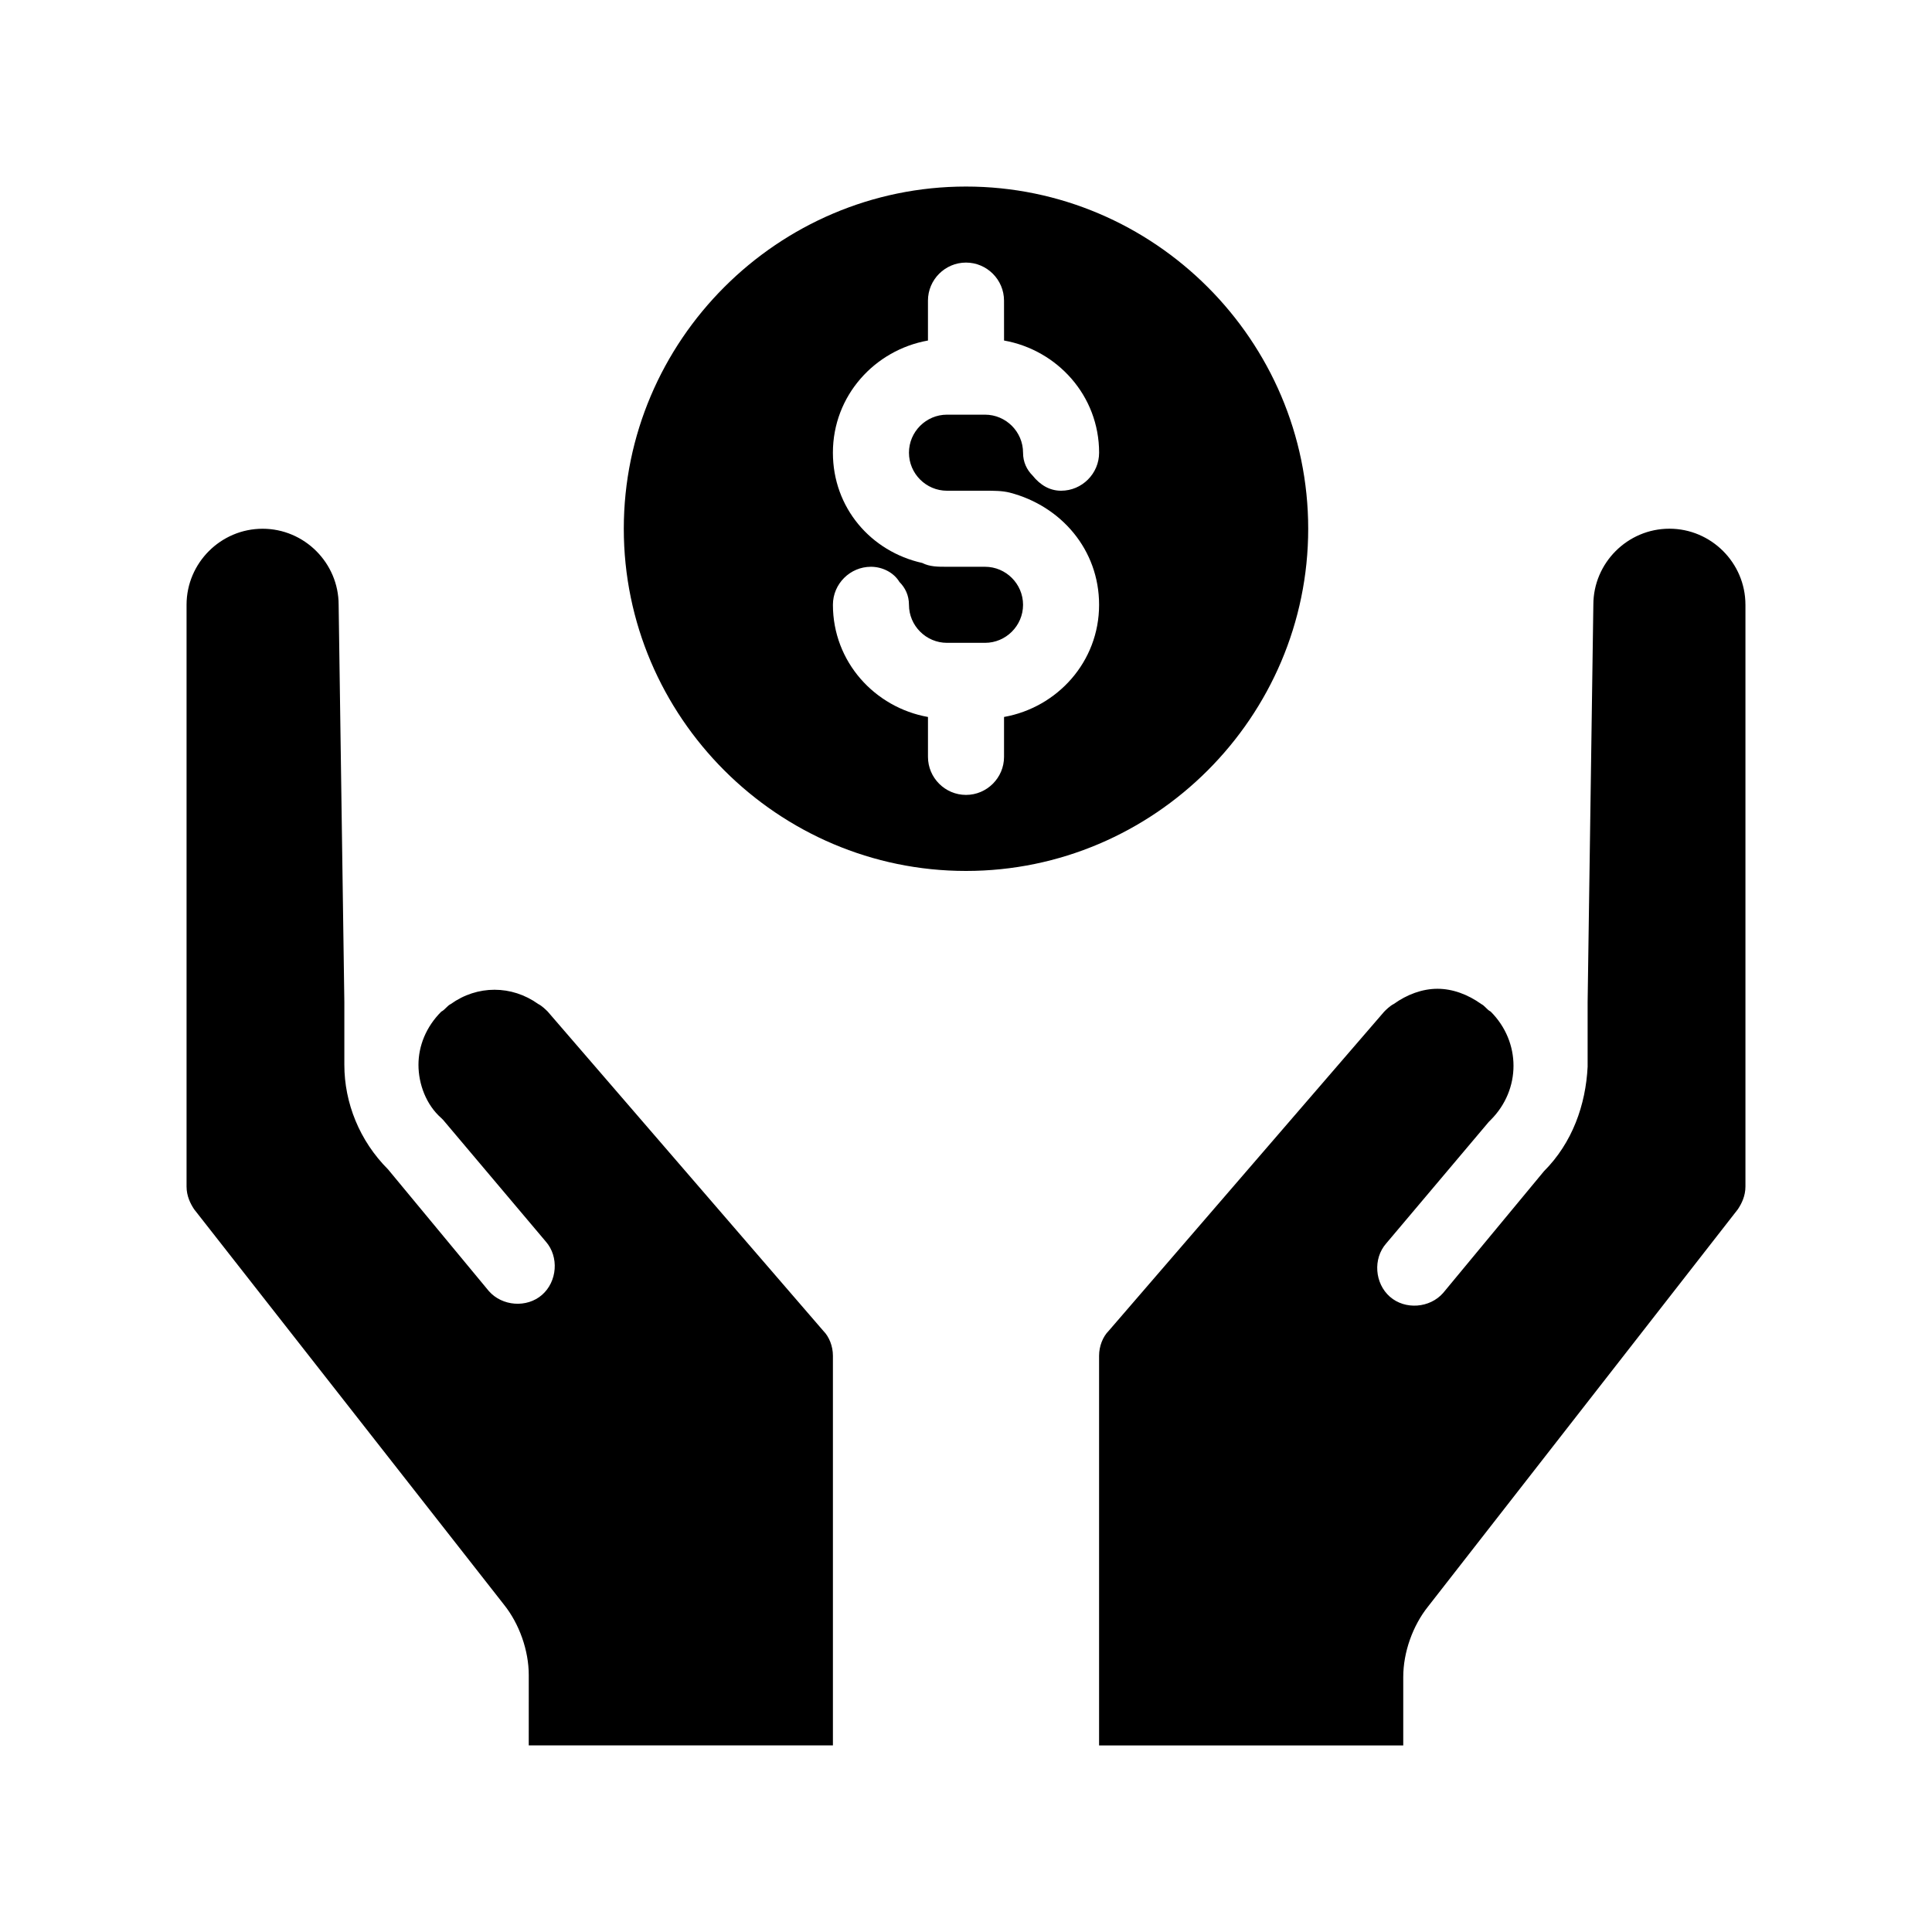
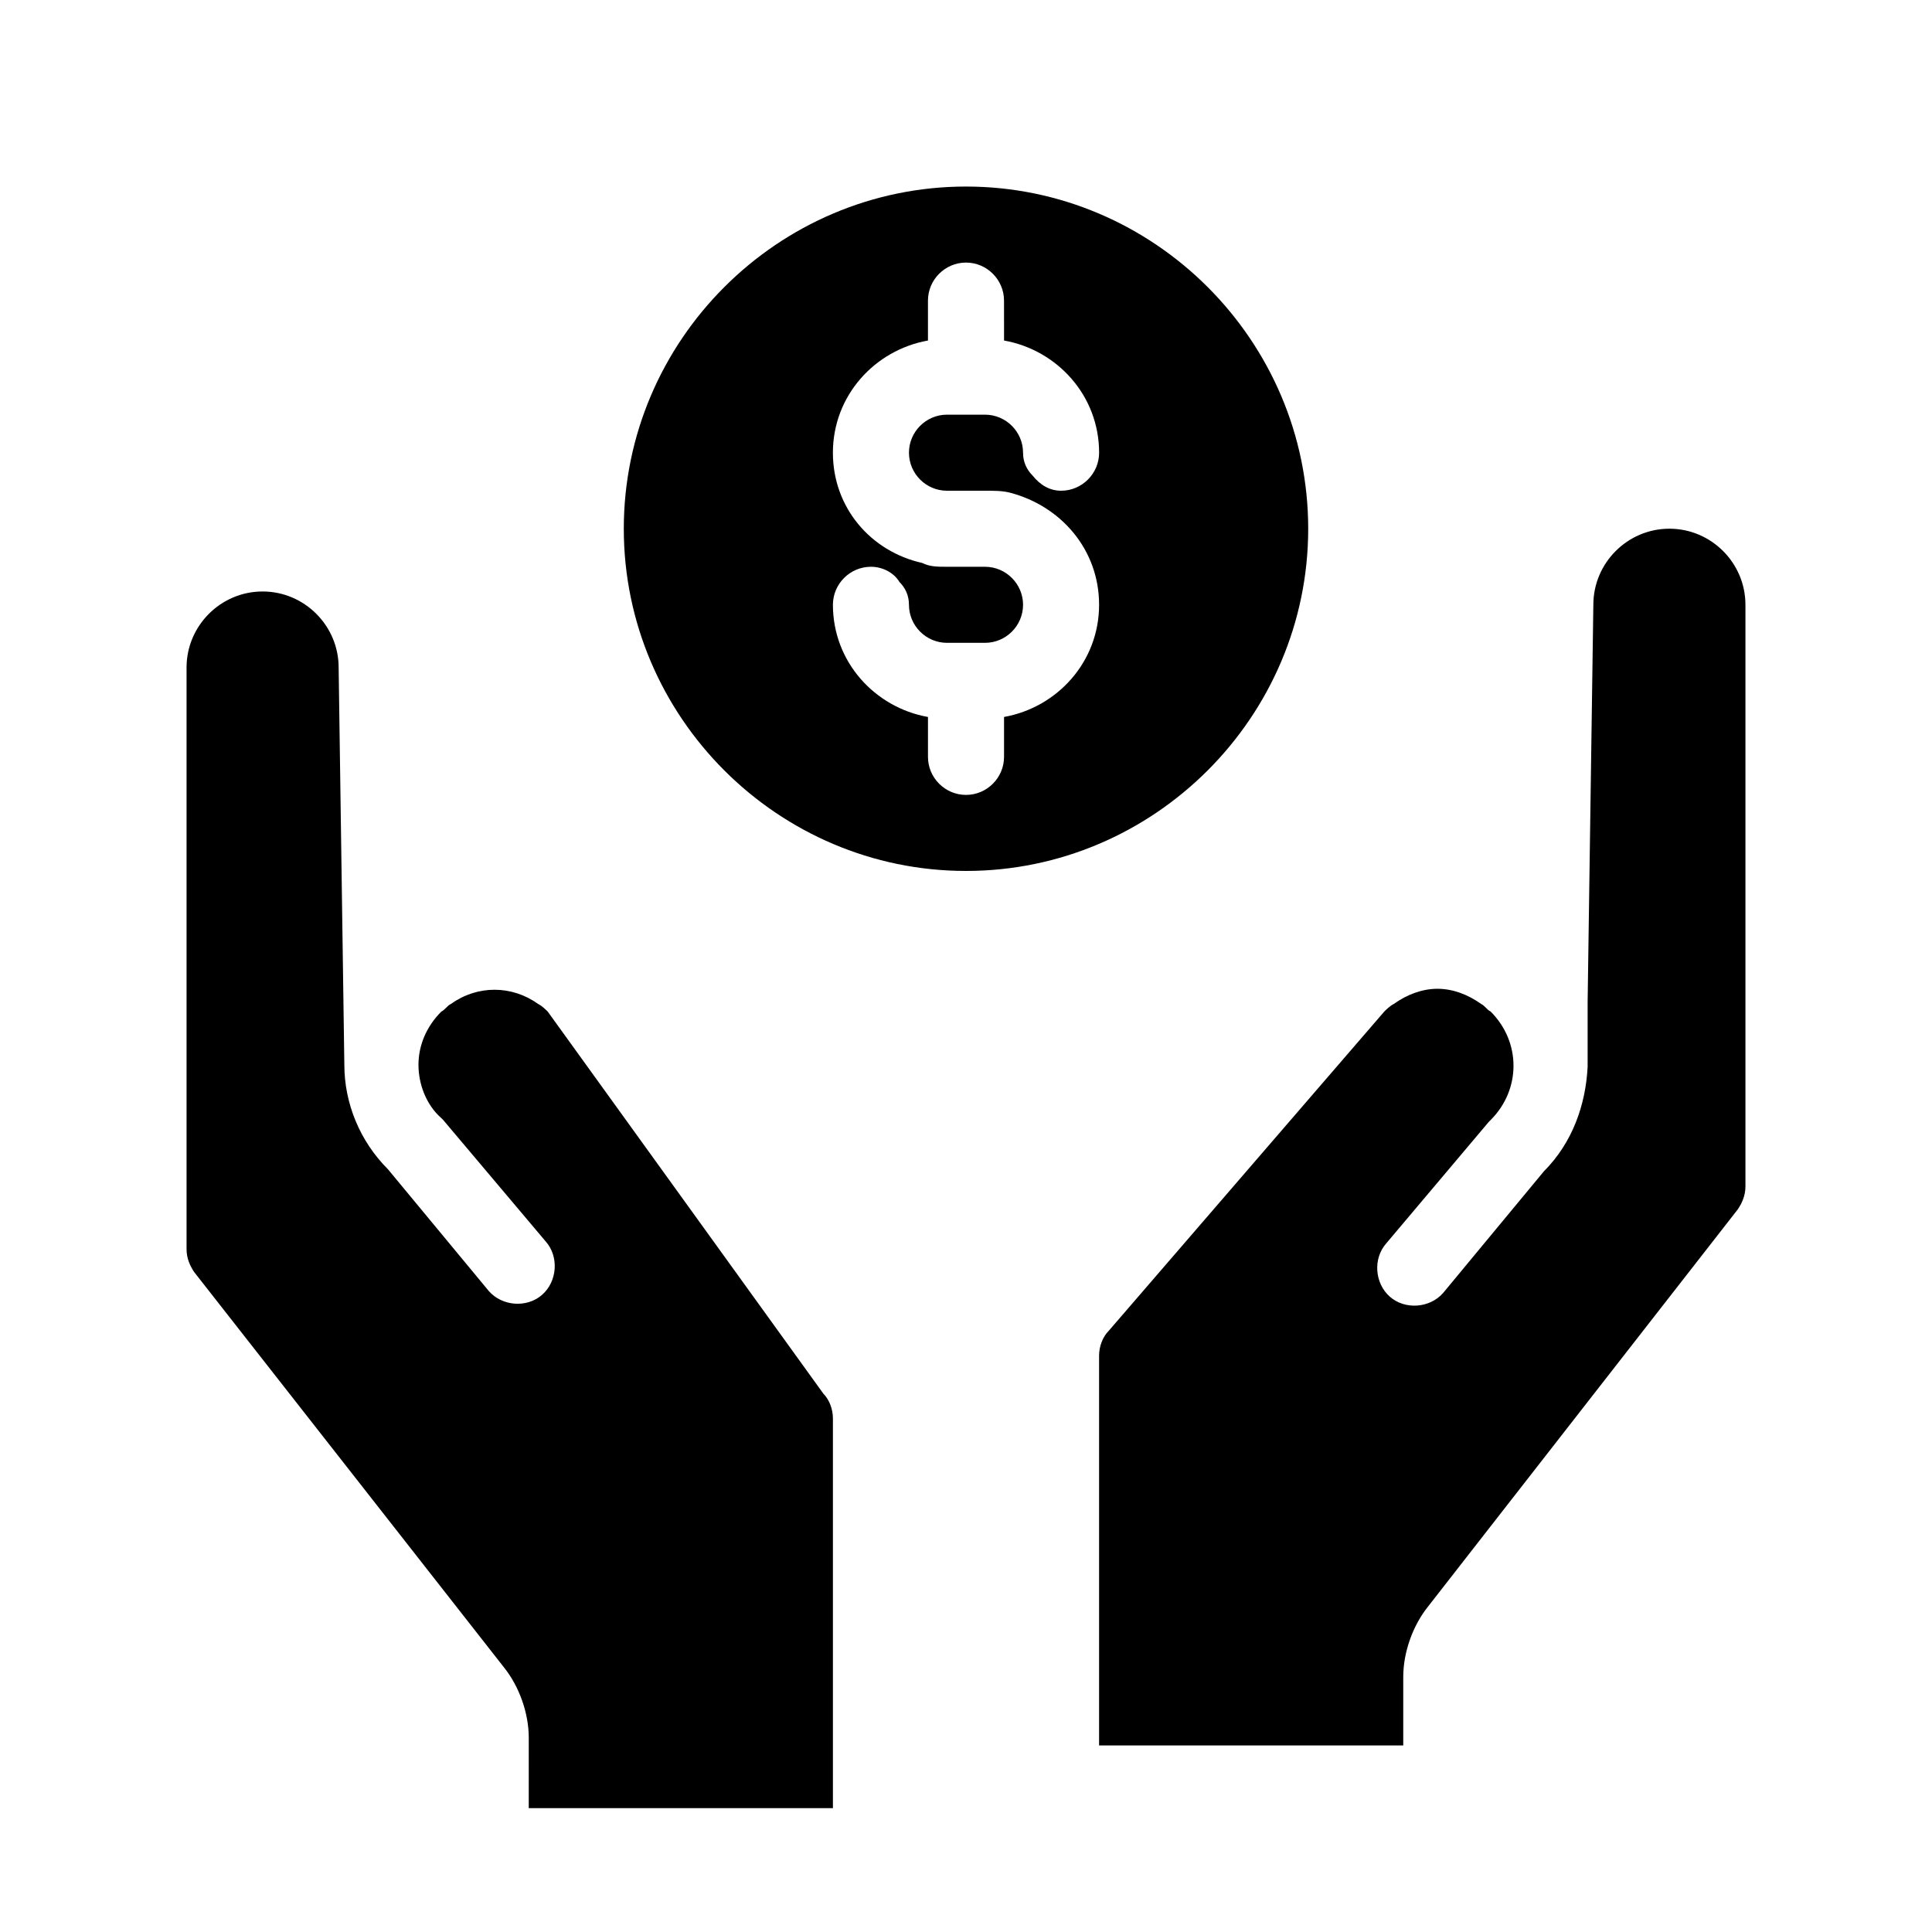
<svg xmlns="http://www.w3.org/2000/svg" fill="#000000" width="800px" height="800px" version="1.1" viewBox="144 144 512 512">
-   <path d="m606.56 304.27v154.16c0 2.519-1.008 4.535-2.016 6.047l-82.117 105.3c-4.031 5.039-6.551 12.09-6.551 18.641v18.137h-80.609v-103.28c0-2.519 1.008-5.039 2.519-6.551l73.051-84.641c0.504-0.504 1.512-1.512 2.519-2.016 3.527-2.519 7.559-4.031 11.586-4.031 4.031 0 8.062 1.512 11.586 4.031 1.008 0.504 1.512 1.512 2.519 2.016 8.062 8.062 8.062 20.656 0 28.719l-0.504 0.504-27.207 32.242c-3.527 4.031-3.023 10.578 1.008 14.105s10.578 3.023 14.105-1.008l26.703-32.242c7.559-7.559 11.082-17.633 11.586-27.711v-0.504-16.625l1.516-105.3c0-11.082 9.07-20.152 20.152-20.152 11.086 0 20.152 9.07 20.152 20.152zm-317.4 107.82c-0.504-0.504-1.512-1.512-2.519-2.016-7.055-5.039-16.121-5.039-23.176 0-1.008 0.504-1.512 1.512-2.519 2.016-4.031 4.031-6.047 9.07-6.047 14.105 0 5.039 2.016 10.578 6.047 14.105l0.504 0.504 27.207 32.242c3.527 4.031 3.023 10.578-1.008 14.105s-10.578 3.023-14.105-1.008l-26.703-32.242c-7.559-7.559-11.586-17.633-11.586-27.711v-16.625l-1.512-105.29c0-11.082-9.07-20.152-20.152-20.152-11.082 0-20.152 9.07-20.152 20.152v154.16c0 2.519 1.008 4.535 2.016 6.047l82.121 104.79c4.031 5.039 6.551 12.09 6.551 18.641l-0.004 18.641h80.609v-103.28c0-2.519-1.008-5.039-2.519-6.551zm110.84-37.281c-49.879 0-90.688-40.809-90.688-90.688 0-49.875 40.809-90.684 90.688-90.684s90.688 40.809 90.688 90.688c-0.004 49.875-40.812 90.684-90.688 90.684zm-15.117-110.84c0-5.543 4.535-10.078 10.078-10.078h10.078c5.543 0 10.078 4.535 10.078 10.078 0 2.519 1.008 4.535 2.519 6.047 2.016 2.519 4.535 4.031 7.559 4.031 5.543 0 10.078-4.535 10.078-10.078 0-15.113-11.082-27.207-25.191-29.727l-0.008-10.578c0-5.543-4.535-10.078-10.078-10.078-5.543 0-10.078 4.535-10.078 10.078v10.578c-14.105 2.519-25.191 14.609-25.191 29.727 0 14.609 10.078 26.199 23.68 29.223 2.019 1.008 4.035 1.008 6.555 1.008h10.078c5.543 0 10.078 4.535 10.078 10.078 0 5.543-4.535 10.078-10.078 10.078h-10.078c-5.543 0-10.078-4.535-10.078-10.078 0-2.519-1.008-4.535-2.519-6.047-1.508-2.519-4.531-4.031-7.555-4.031-5.543 0-10.078 4.535-10.078 10.078 0 15.113 11.082 27.207 25.191 29.727v10.574c0 5.543 4.535 10.078 10.078 10.078s10.078-4.535 10.078-10.078v-10.578c14.105-2.519 25.191-14.609 25.191-29.727 0-14.609-10.078-26.199-23.68-29.727-2.019-0.5-4.035-0.5-6.555-0.5h-10.078c-5.539 0-10.074-4.535-10.074-10.078z" />
+   <path d="m606.56 304.27v154.16c0 2.519-1.008 4.535-2.016 6.047l-82.117 105.3c-4.031 5.039-6.551 12.09-6.551 18.641v18.137h-80.609v-103.28c0-2.519 1.008-5.039 2.519-6.551l73.051-84.641c0.504-0.504 1.512-1.512 2.519-2.016 3.527-2.519 7.559-4.031 11.586-4.031 4.031 0 8.062 1.512 11.586 4.031 1.008 0.504 1.512 1.512 2.519 2.016 8.062 8.062 8.062 20.656 0 28.719l-0.504 0.504-27.207 32.242c-3.527 4.031-3.023 10.578 1.008 14.105s10.578 3.023 14.105-1.008l26.703-32.242c7.559-7.559 11.082-17.633 11.586-27.711v-0.504-16.625l1.516-105.3c0-11.082 9.07-20.152 20.152-20.152 11.086 0 20.152 9.07 20.152 20.152zm-317.4 107.82c-0.504-0.504-1.512-1.512-2.519-2.016-7.055-5.039-16.121-5.039-23.176 0-1.008 0.504-1.512 1.512-2.519 2.016-4.031 4.031-6.047 9.07-6.047 14.105 0 5.039 2.016 10.578 6.047 14.105l0.504 0.504 27.207 32.242c3.527 4.031 3.023 10.578-1.008 14.105s-10.578 3.023-14.105-1.008l-26.703-32.242c-7.559-7.559-11.586-17.633-11.586-27.711l-1.512-105.29c0-11.082-9.07-20.152-20.152-20.152-11.082 0-20.152 9.07-20.152 20.152v154.16c0 2.519 1.008 4.535 2.016 6.047l82.121 104.79c4.031 5.039 6.551 12.09 6.551 18.641l-0.004 18.641h80.609v-103.28c0-2.519-1.008-5.039-2.519-6.551zm110.84-37.281c-49.879 0-90.688-40.809-90.688-90.688 0-49.875 40.809-90.684 90.688-90.684s90.688 40.809 90.688 90.688c-0.004 49.875-40.812 90.684-90.688 90.684zm-15.117-110.84c0-5.543 4.535-10.078 10.078-10.078h10.078c5.543 0 10.078 4.535 10.078 10.078 0 2.519 1.008 4.535 2.519 6.047 2.016 2.519 4.535 4.031 7.559 4.031 5.543 0 10.078-4.535 10.078-10.078 0-15.113-11.082-27.207-25.191-29.727l-0.008-10.578c0-5.543-4.535-10.078-10.078-10.078-5.543 0-10.078 4.535-10.078 10.078v10.578c-14.105 2.519-25.191 14.609-25.191 29.727 0 14.609 10.078 26.199 23.68 29.223 2.019 1.008 4.035 1.008 6.555 1.008h10.078c5.543 0 10.078 4.535 10.078 10.078 0 5.543-4.535 10.078-10.078 10.078h-10.078c-5.543 0-10.078-4.535-10.078-10.078 0-2.519-1.008-4.535-2.519-6.047-1.508-2.519-4.531-4.031-7.555-4.031-5.543 0-10.078 4.535-10.078 10.078 0 15.113 11.082 27.207 25.191 29.727v10.574c0 5.543 4.535 10.078 10.078 10.078s10.078-4.535 10.078-10.078v-10.578c14.105-2.519 25.191-14.609 25.191-29.727 0-14.609-10.078-26.199-23.68-29.727-2.019-0.5-4.035-0.5-6.555-0.5h-10.078c-5.539 0-10.074-4.535-10.074-10.078z" />
</svg>